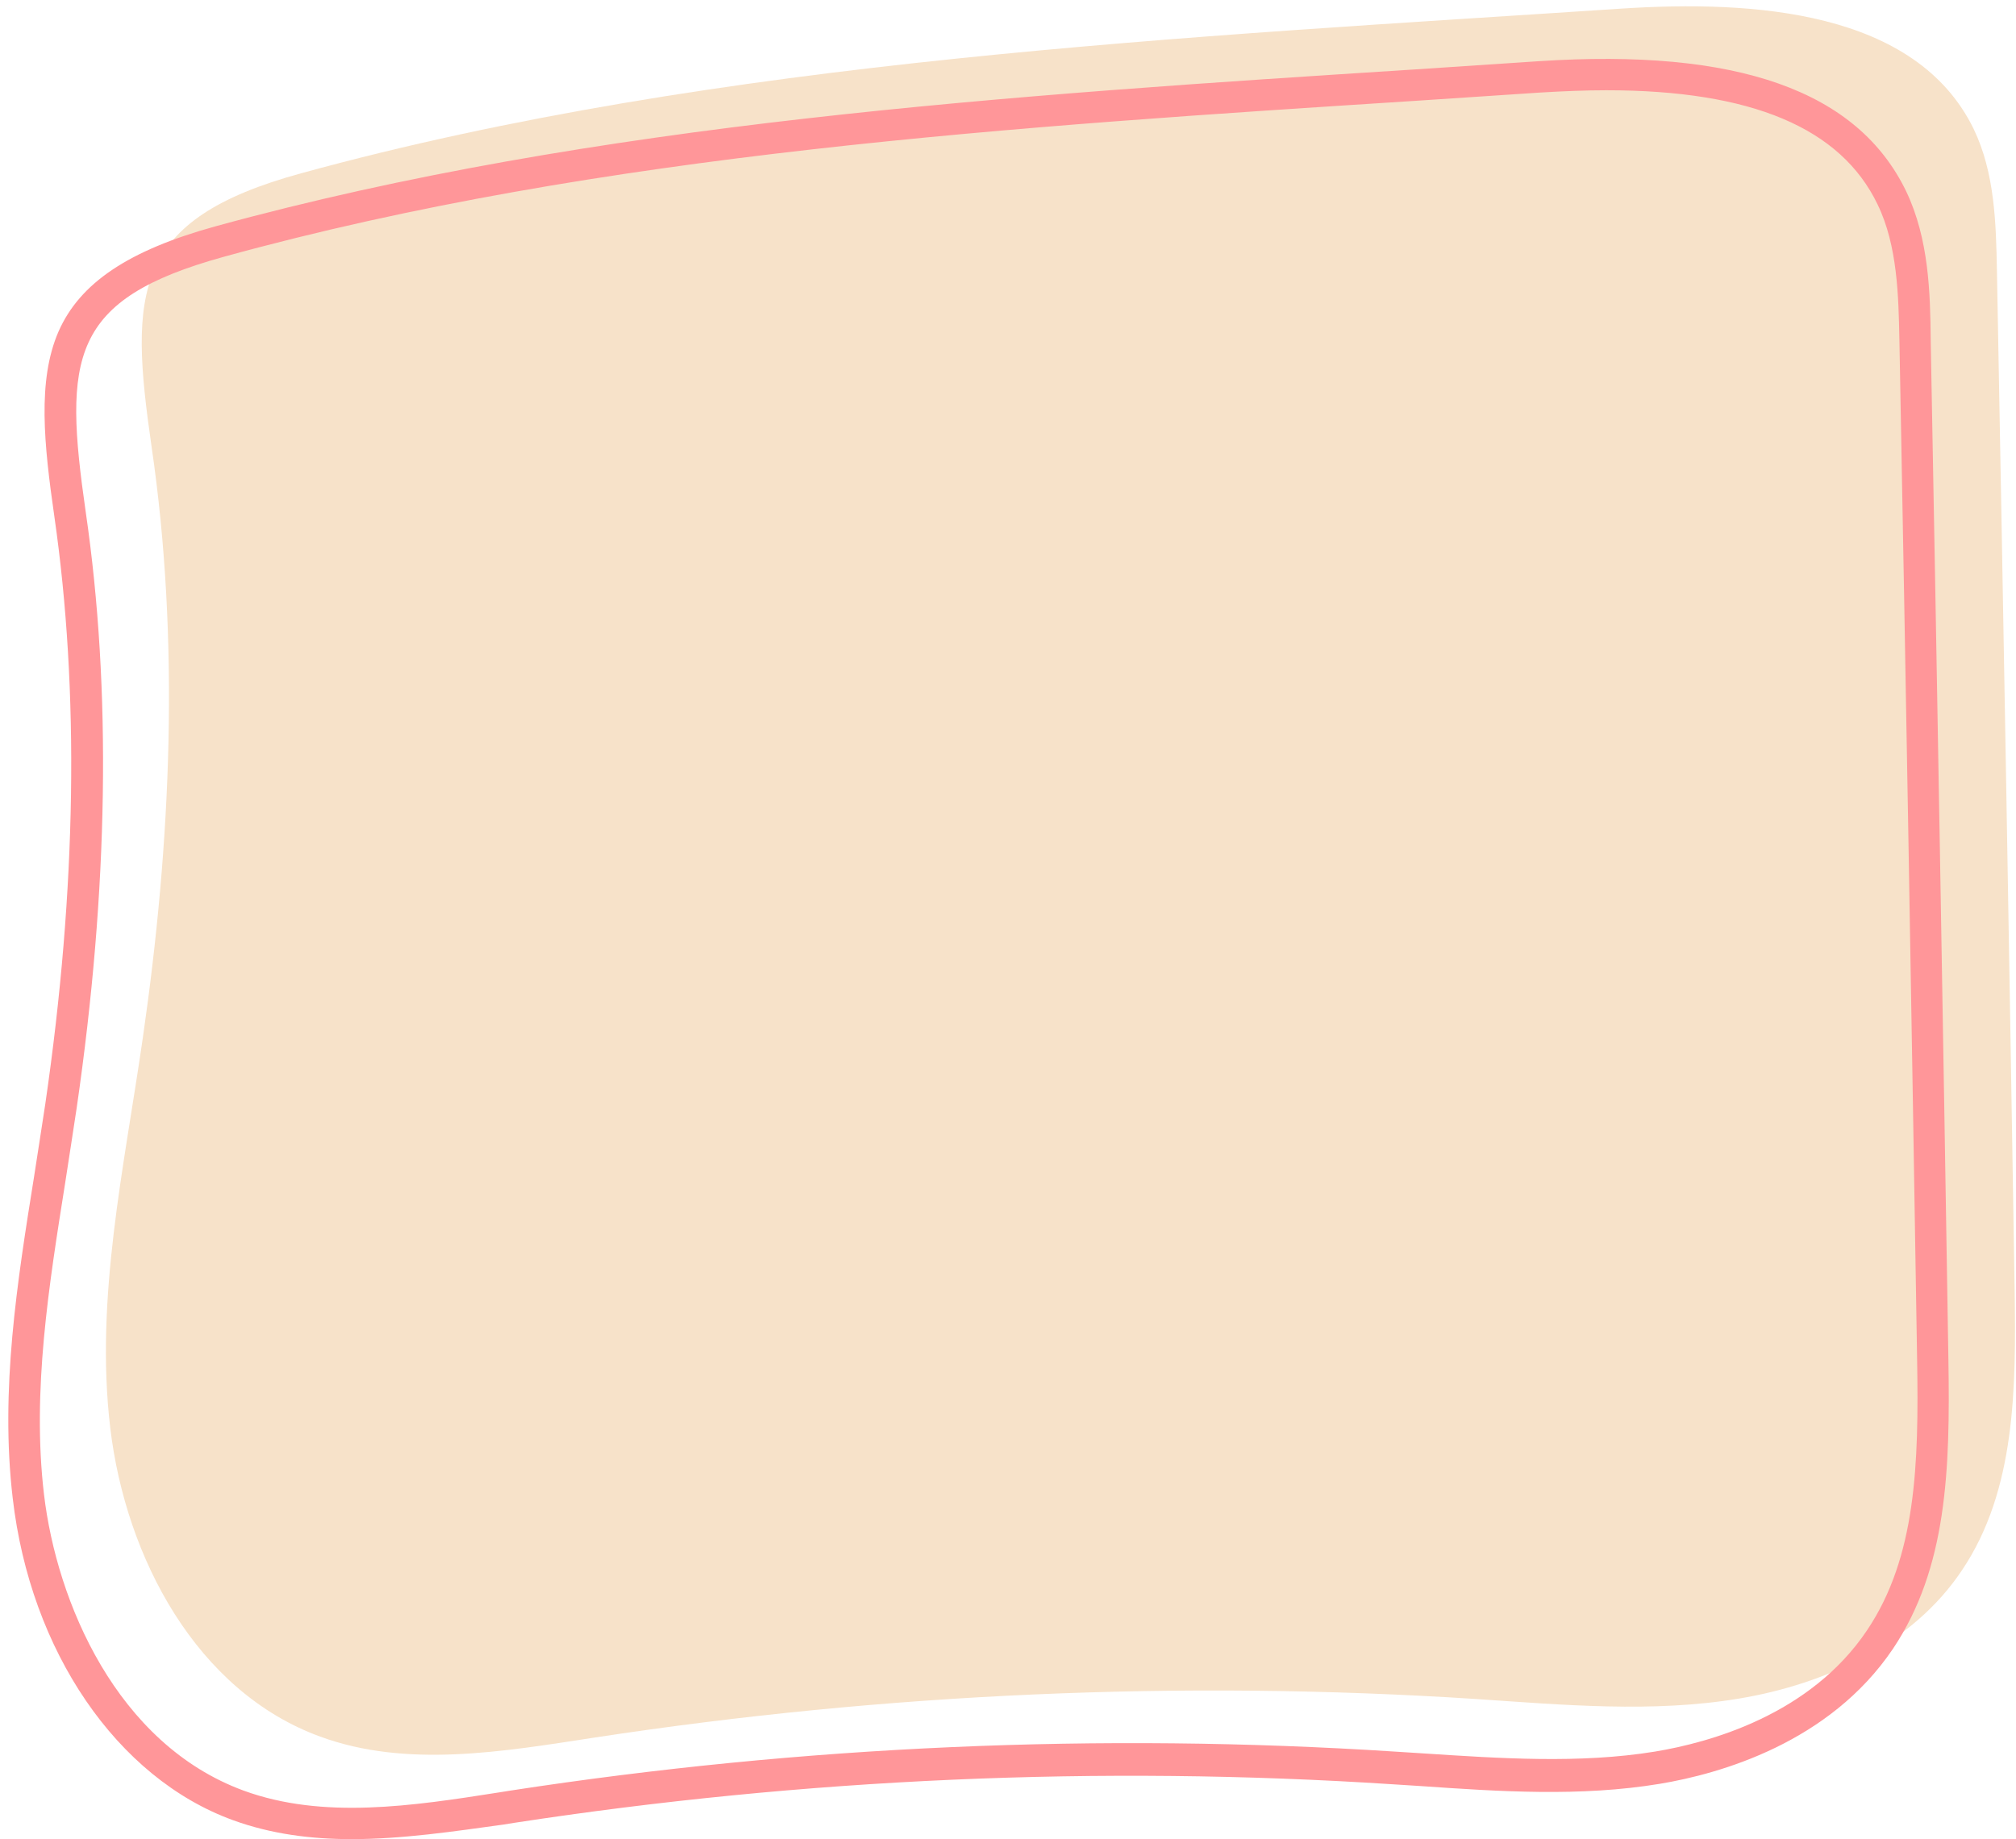
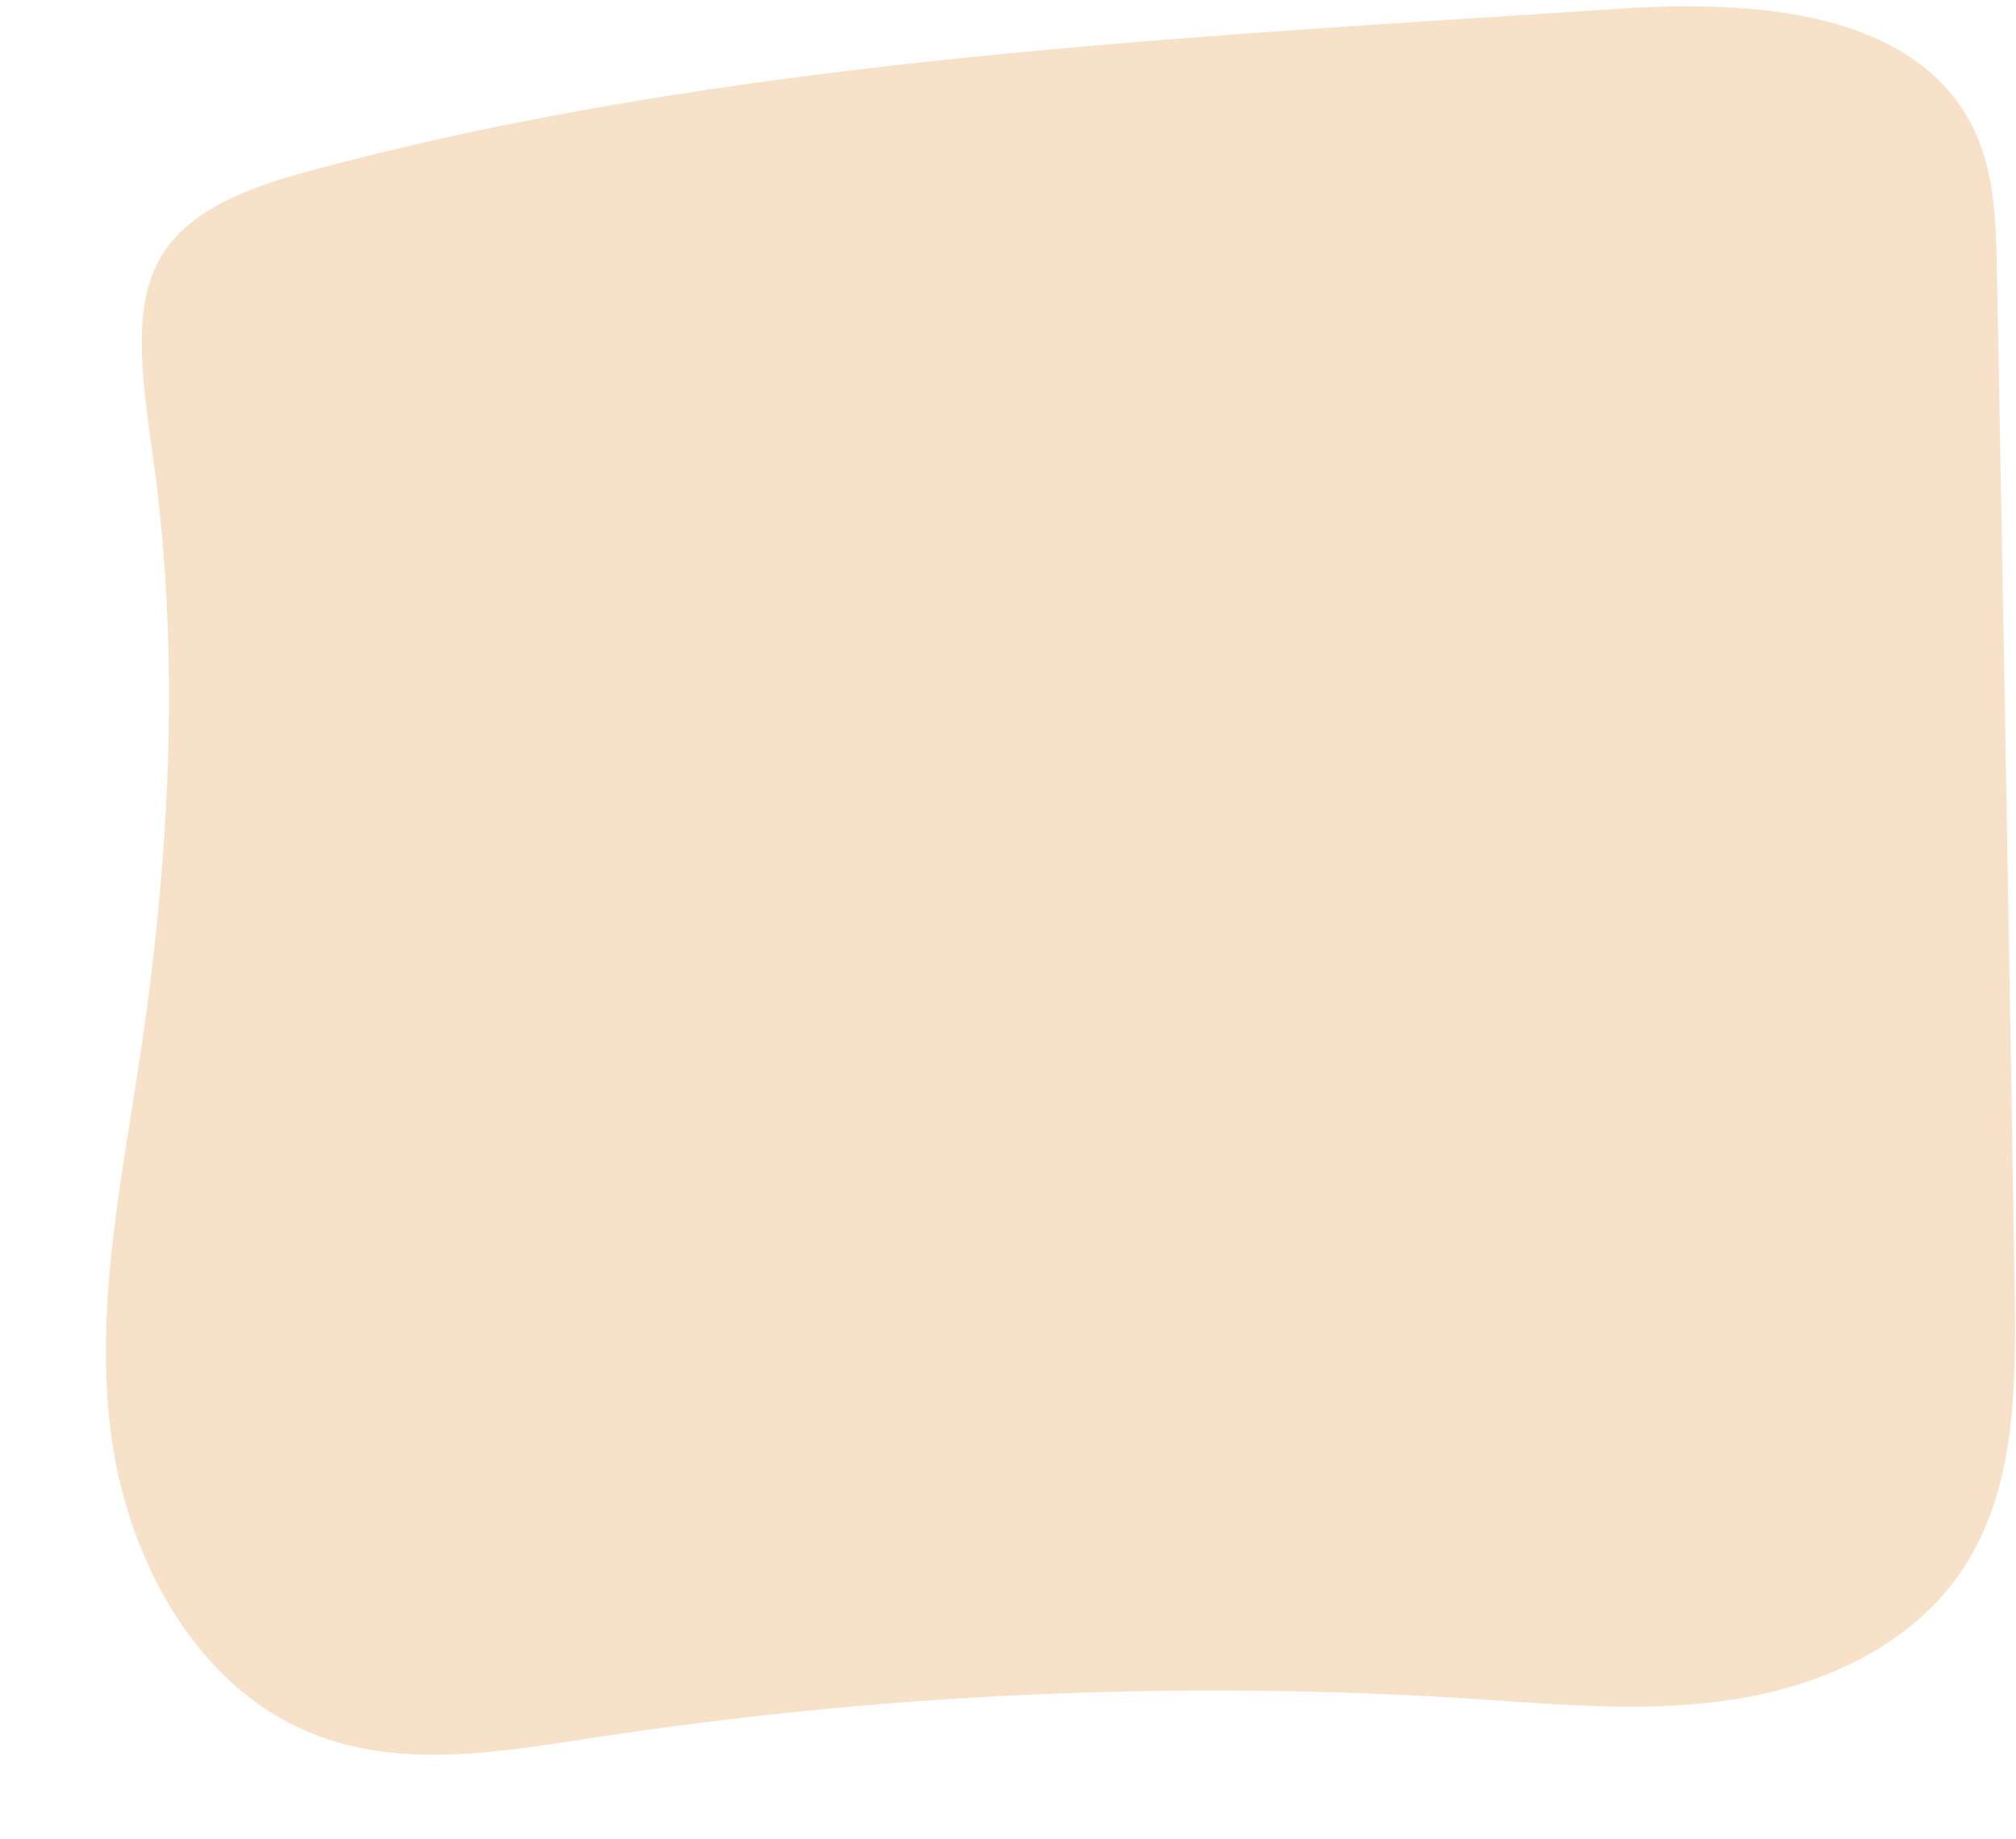
<svg xmlns="http://www.w3.org/2000/svg" fill="#000000" height="405.5" preserveAspectRatio="xMidYMid meet" version="1" viewBox="-1.8 -1.4 444.4 405.5" width="444.4" zoomAndPan="magnify">
  <g id="change1_1">
    <path d="M29.7,227.3c-4.1,28.6-10.6,57.4-7.2,86.1c3.4,28.7,19.1,58.2,46.3,68.1c19.1,7,40.3,3.3,60.5,0.2 c64.2-9.8,129.4-12.7,194.2-8.5c19.4,1.3,39,3.1,58.1-0.1c19.2-3.2,38.3-12.1,49.1-28.3c11.9-17.7,11.9-40.4,11.6-61.7 c-1.2-74.9-2.5-149.8-3.9-224.7c-0.2-10.7-0.5-21.7-5.1-31.3C420.6,0.9,384.7-1.4,355.6,0.5C260.6,6.8,156.7,11.5,64.6,36.8 C27.3,47,26.7,63,31.6,97C37.9,140,35.9,184.4,29.7,227.3z" fill="#f7e2c9" />
  </g>
  <g id="change2_1">
-     <path d="M75.7,404.1c-8.9,0-17.7-1.1-26.2-4.2C24,390.6,4.9,362.7,1,328.9c-2.8-23.8,1-47.7,4.7-70.8 c0.8-5.3,1.7-10.8,2.5-16.2l3.5,0.5l-3.5-0.5c6.9-47.4,7.5-91,2-129.3c-2.3-16-3.8-30.1,0.9-40.9c4.7-10.7,15.4-17.9,34.6-23.2 c83.7-23,175.6-28.9,264.5-34.6c9.1-0.6,18.1-1.2,27.1-1.8c43.9-2.9,70.4,6.5,81.1,28.7c5,10.5,5.3,22.3,5.4,32.8 c1.4,74.6,2.7,150.2,3.9,224.8c0.4,24.3-0.3,45.9-12.2,63.7c-14,20.8-38.2,27.6-51.4,29.8c-17.5,2.9-35.4,1.7-52.7,0.5 c-2.1-0.1-4.2-0.3-6.3-0.4c-64.5-4.2-129.6-1.3-193.5,8.5l-2.5,0.4C98.2,402.4,86.9,404.1,75.7,404.1z M352.3,18.5 c-4.6,0-9.4,0.2-14.5,0.5c-9,0.6-18,1.2-27.1,1.8c-88.5,5.7-180.1,11.5-263.1,34.4c-34.1,9.4-35.4,22.2-30.5,56.3 c5.7,39.1,5,83.2-2,131.4l0,0c-0.8,5.4-1.7,11-2.5,16.3c-3.6,22.7-7.4,46.1-4.7,68.9c2.8,23.7,16,55,44,65.3 c17.5,6.4,37.2,3.4,56.3,0.4l2.5-0.4c64.4-9.9,130-12.8,195-8.6c2.1,0.1,4.2,0.3,6.3,0.4c16.9,1.1,34.4,2.3,51-0.4 c12.1-2,34.3-8.1,46.8-26.8c10.8-16.1,11.4-36.6,11-59.7c-1.2-74.6-2.5-150.2-3.9-224.7c-0.2-9.7-0.4-20.8-4.8-29.9 C404,26.8,384.3,18.5,352.3,18.5z" fill="#ff9699" />
-   </g>
+     </g>
</svg>